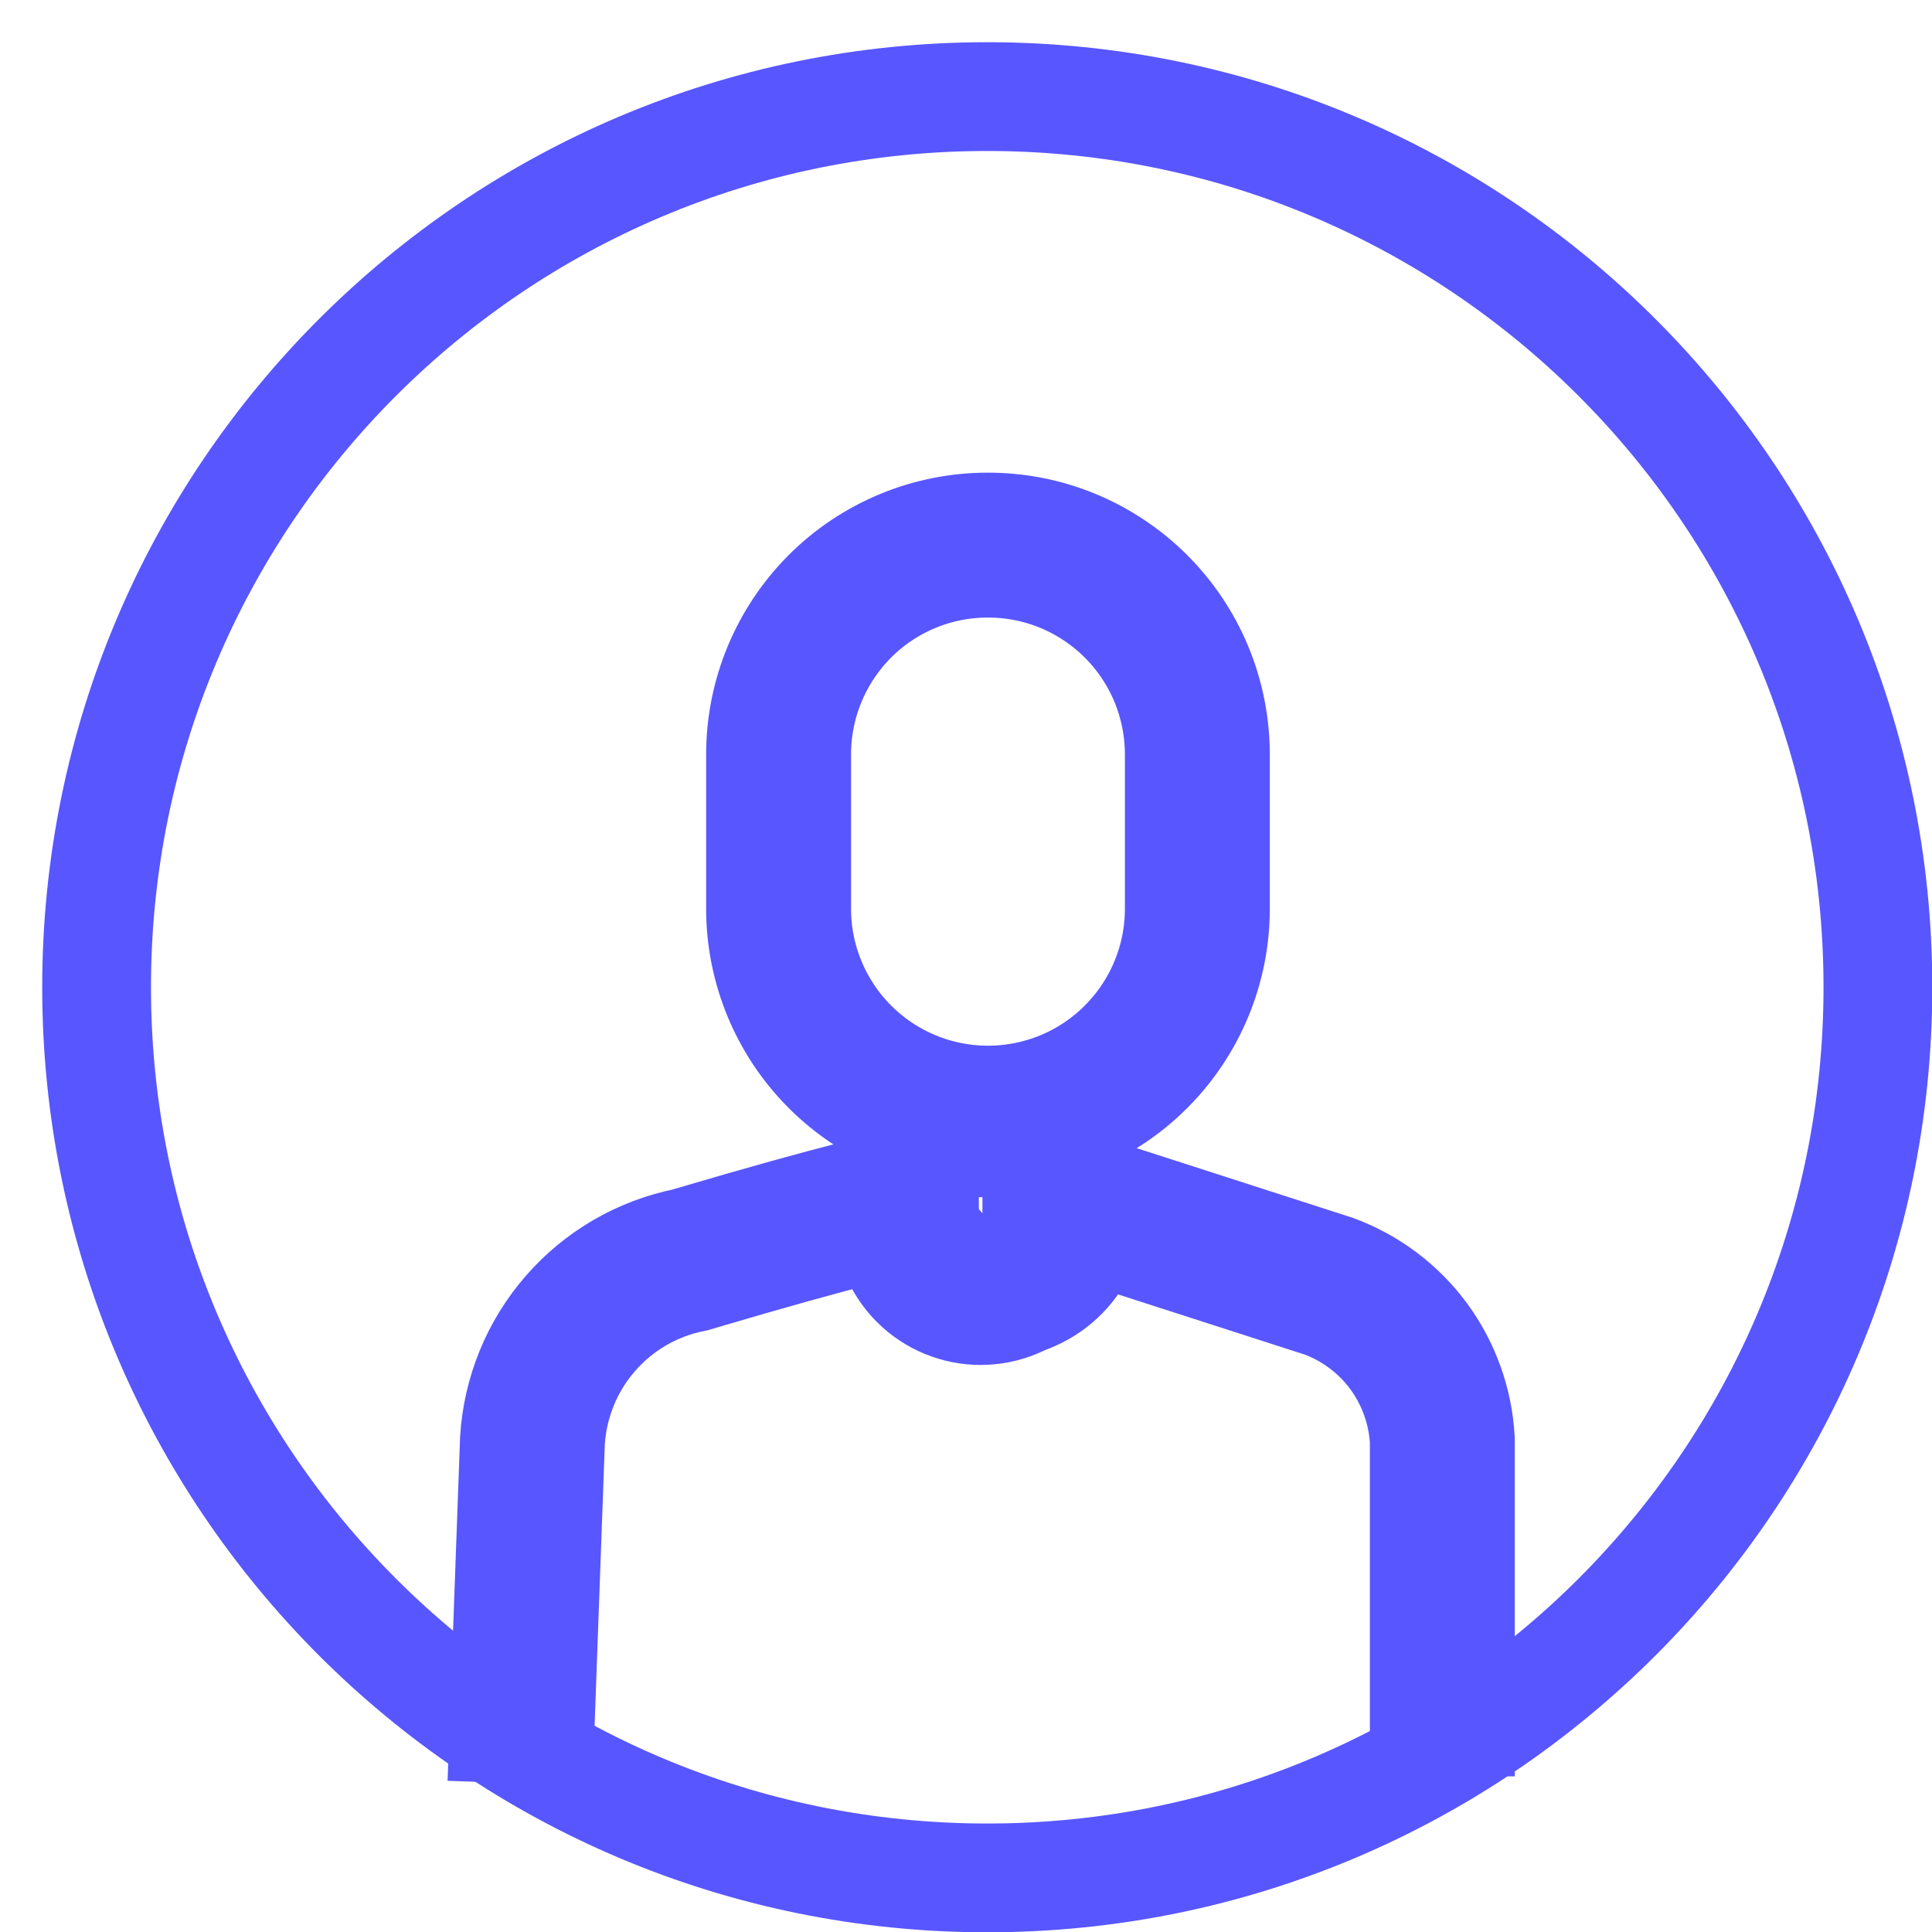
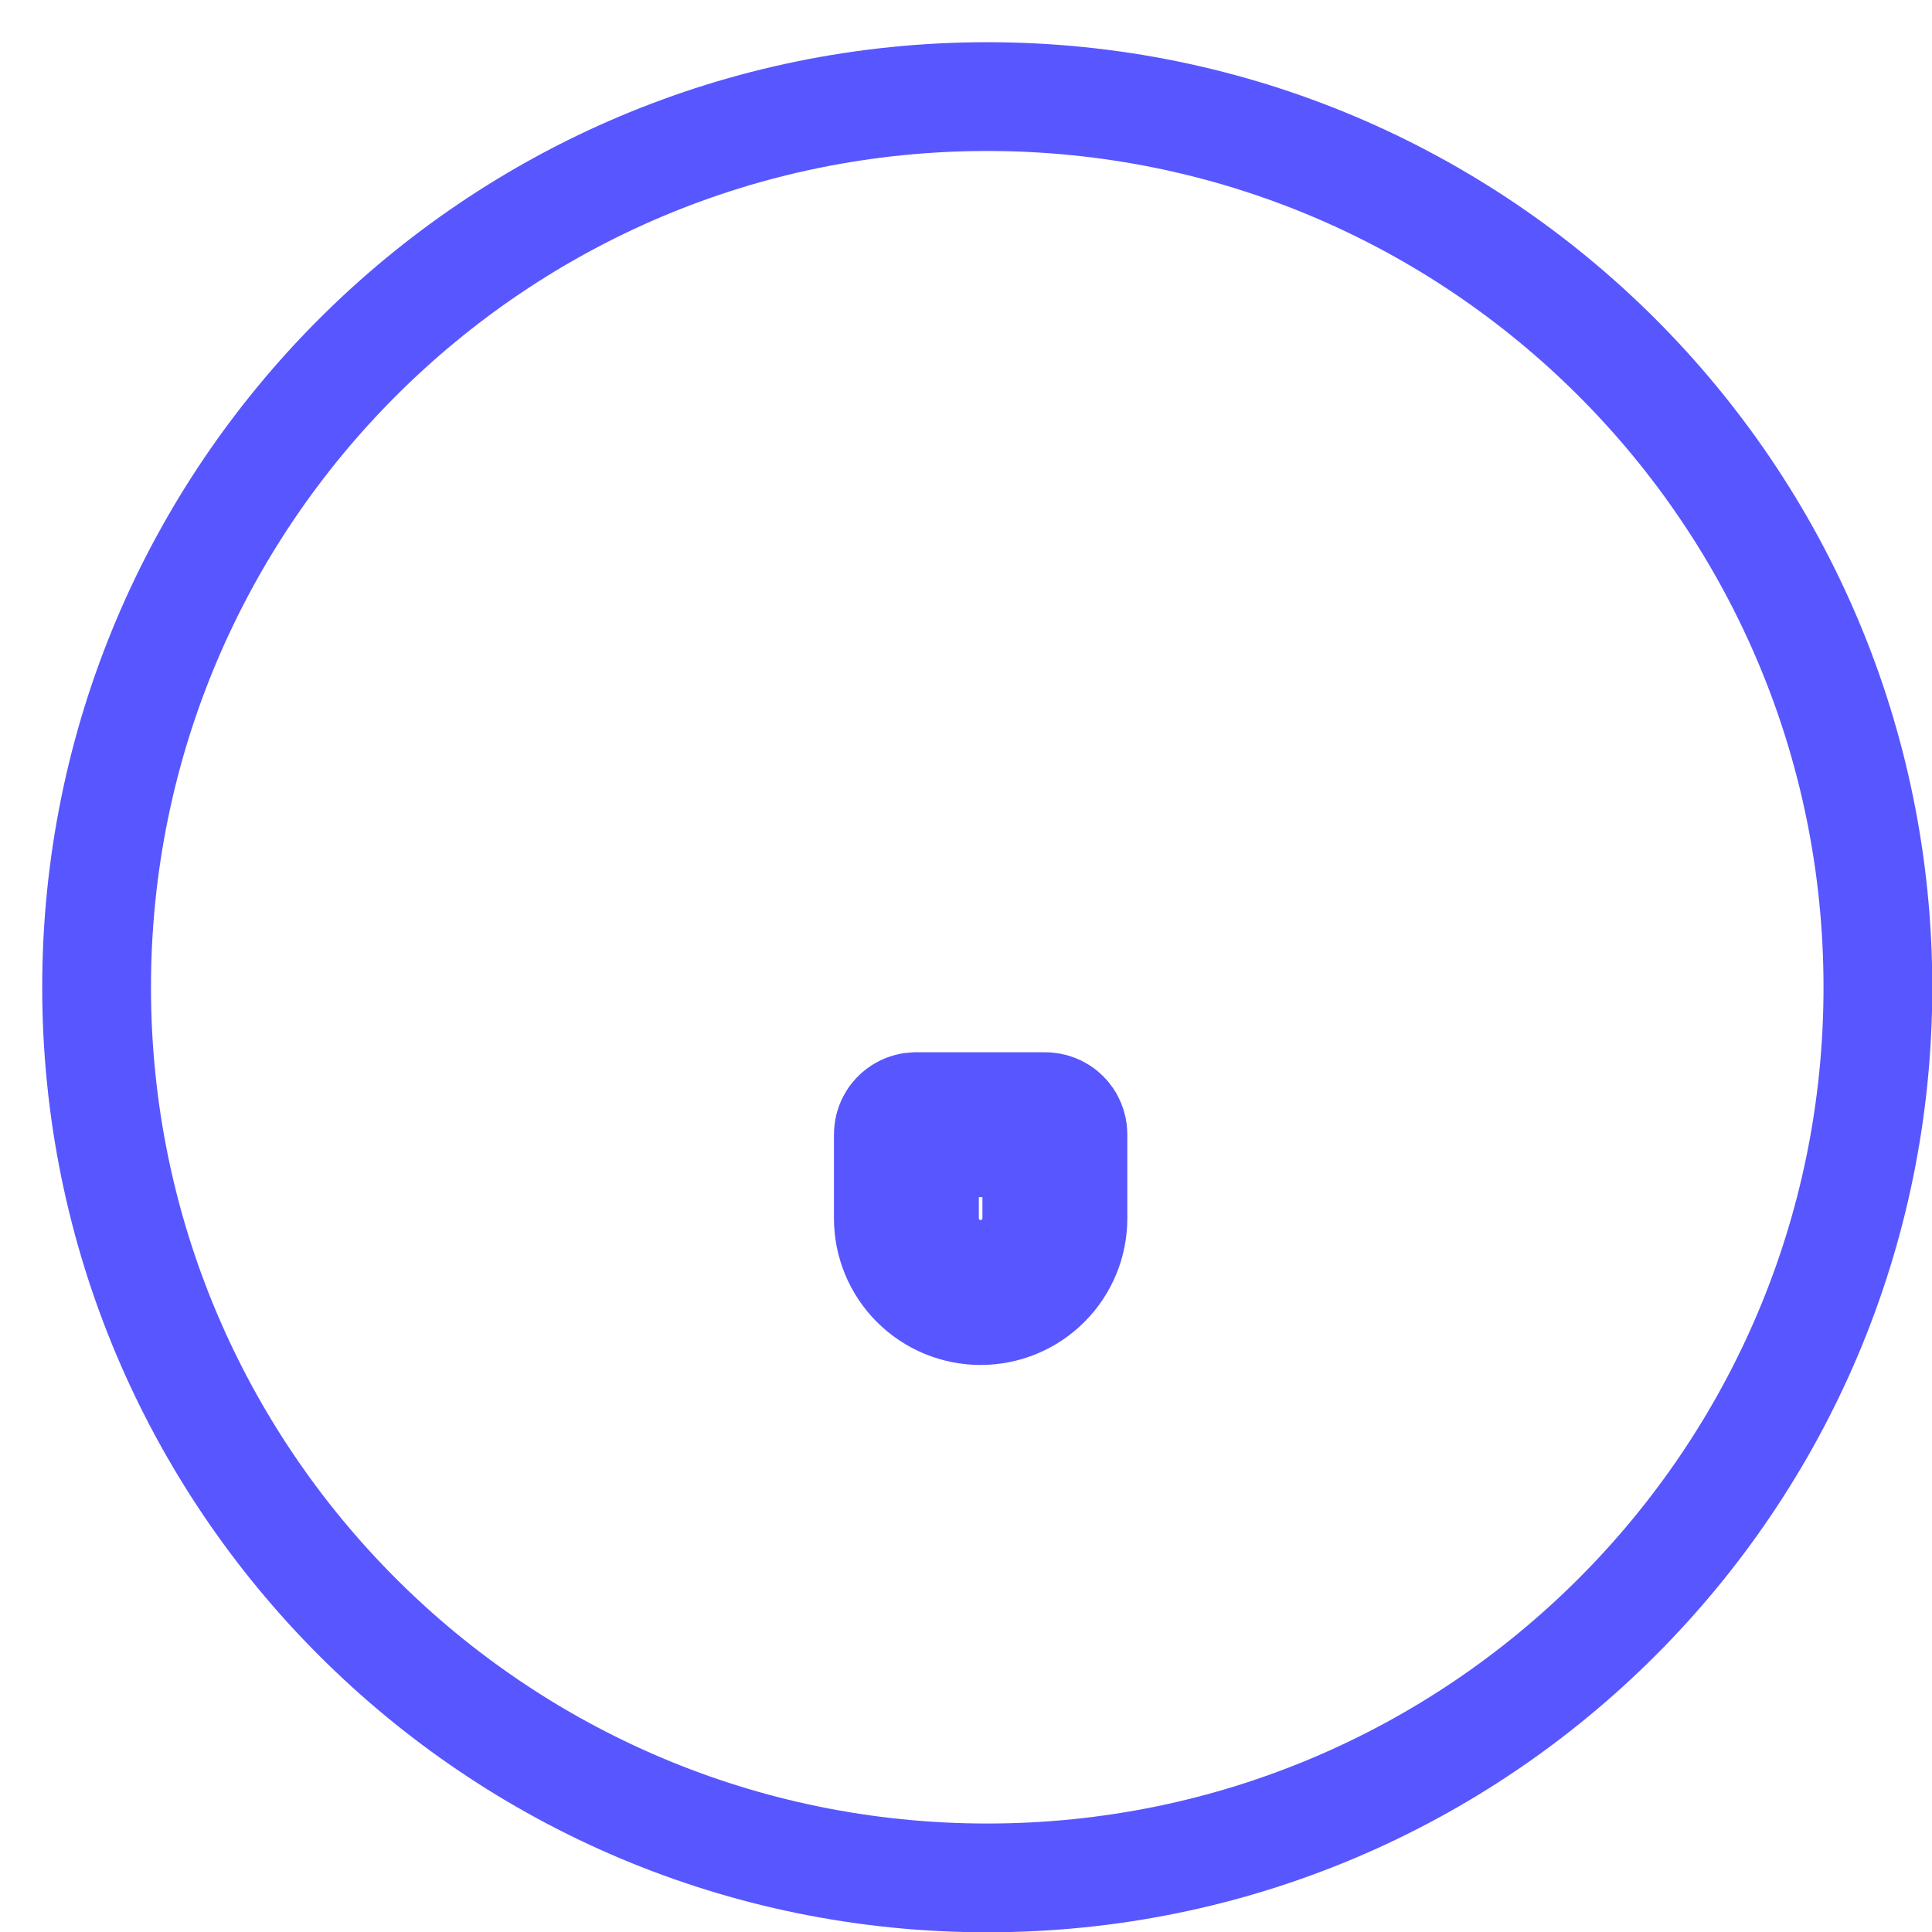
<svg xmlns="http://www.w3.org/2000/svg" width="20" height="20" viewBox="0 0 20 20" fill="none">
-   <path d="M10.223 5.643C10.507 5.642 10.789 5.697 11.052 5.805C11.315 5.914 11.555 6.073 11.756 6.273C11.958 6.474 12.118 6.712 12.228 6.975C12.337 7.237 12.394 7.519 12.395 7.804V9.408C12.395 9.982 12.166 10.534 11.76 10.94C11.354 11.347 10.802 11.575 10.227 11.575C9.653 11.575 9.102 11.347 8.695 10.94C8.289 10.534 8.06 9.982 8.06 9.408V7.809C8.06 7.235 8.288 6.685 8.693 6.278C9.098 5.872 9.649 5.643 10.223 5.643Z" stroke="#5856FF" stroke-width="1.5" />
  <path d="M9.476 11.643H10.82C10.847 11.643 10.872 11.653 10.891 11.672C10.91 11.691 10.92 11.716 10.92 11.743V12.612C10.92 12.816 10.839 13.011 10.695 13.155C10.551 13.299 10.355 13.38 10.152 13.38C9.948 13.38 9.752 13.299 9.608 13.155C9.464 13.011 9.383 12.816 9.383 12.612V11.743C9.383 11.717 9.392 11.693 9.41 11.674C9.427 11.656 9.451 11.644 9.476 11.643Z" stroke="#5856FF" stroke-width="1.5" />
-   <path d="M5.383 18.462L5.512 14.911C5.54 14.464 5.714 14.038 6.009 13.7C6.303 13.362 6.701 13.131 7.141 13.043C8.795 12.553 9.279 12.462 9.279 12.462C9.279 12.462 9.543 13.451 10.353 13.315C10.565 13.298 10.762 13.2 10.903 13.041C11.044 12.882 11.118 12.675 11.11 12.462L13.756 13.315C14.086 13.437 14.374 13.653 14.583 13.937C14.791 14.221 14.912 14.559 14.931 14.911V18.389" stroke="#5856FF" stroke-width="1.5" />
  <path d="M10.22 19.44C15.312 19.44 19.44 15.312 19.44 10.22C19.44 5.128 15.312 1 10.22 1C5.128 1 1 5.128 1 10.22C1 15.312 5.128 19.44 10.22 19.44Z" stroke="#5856FF" stroke-width="1.126" />
</svg>